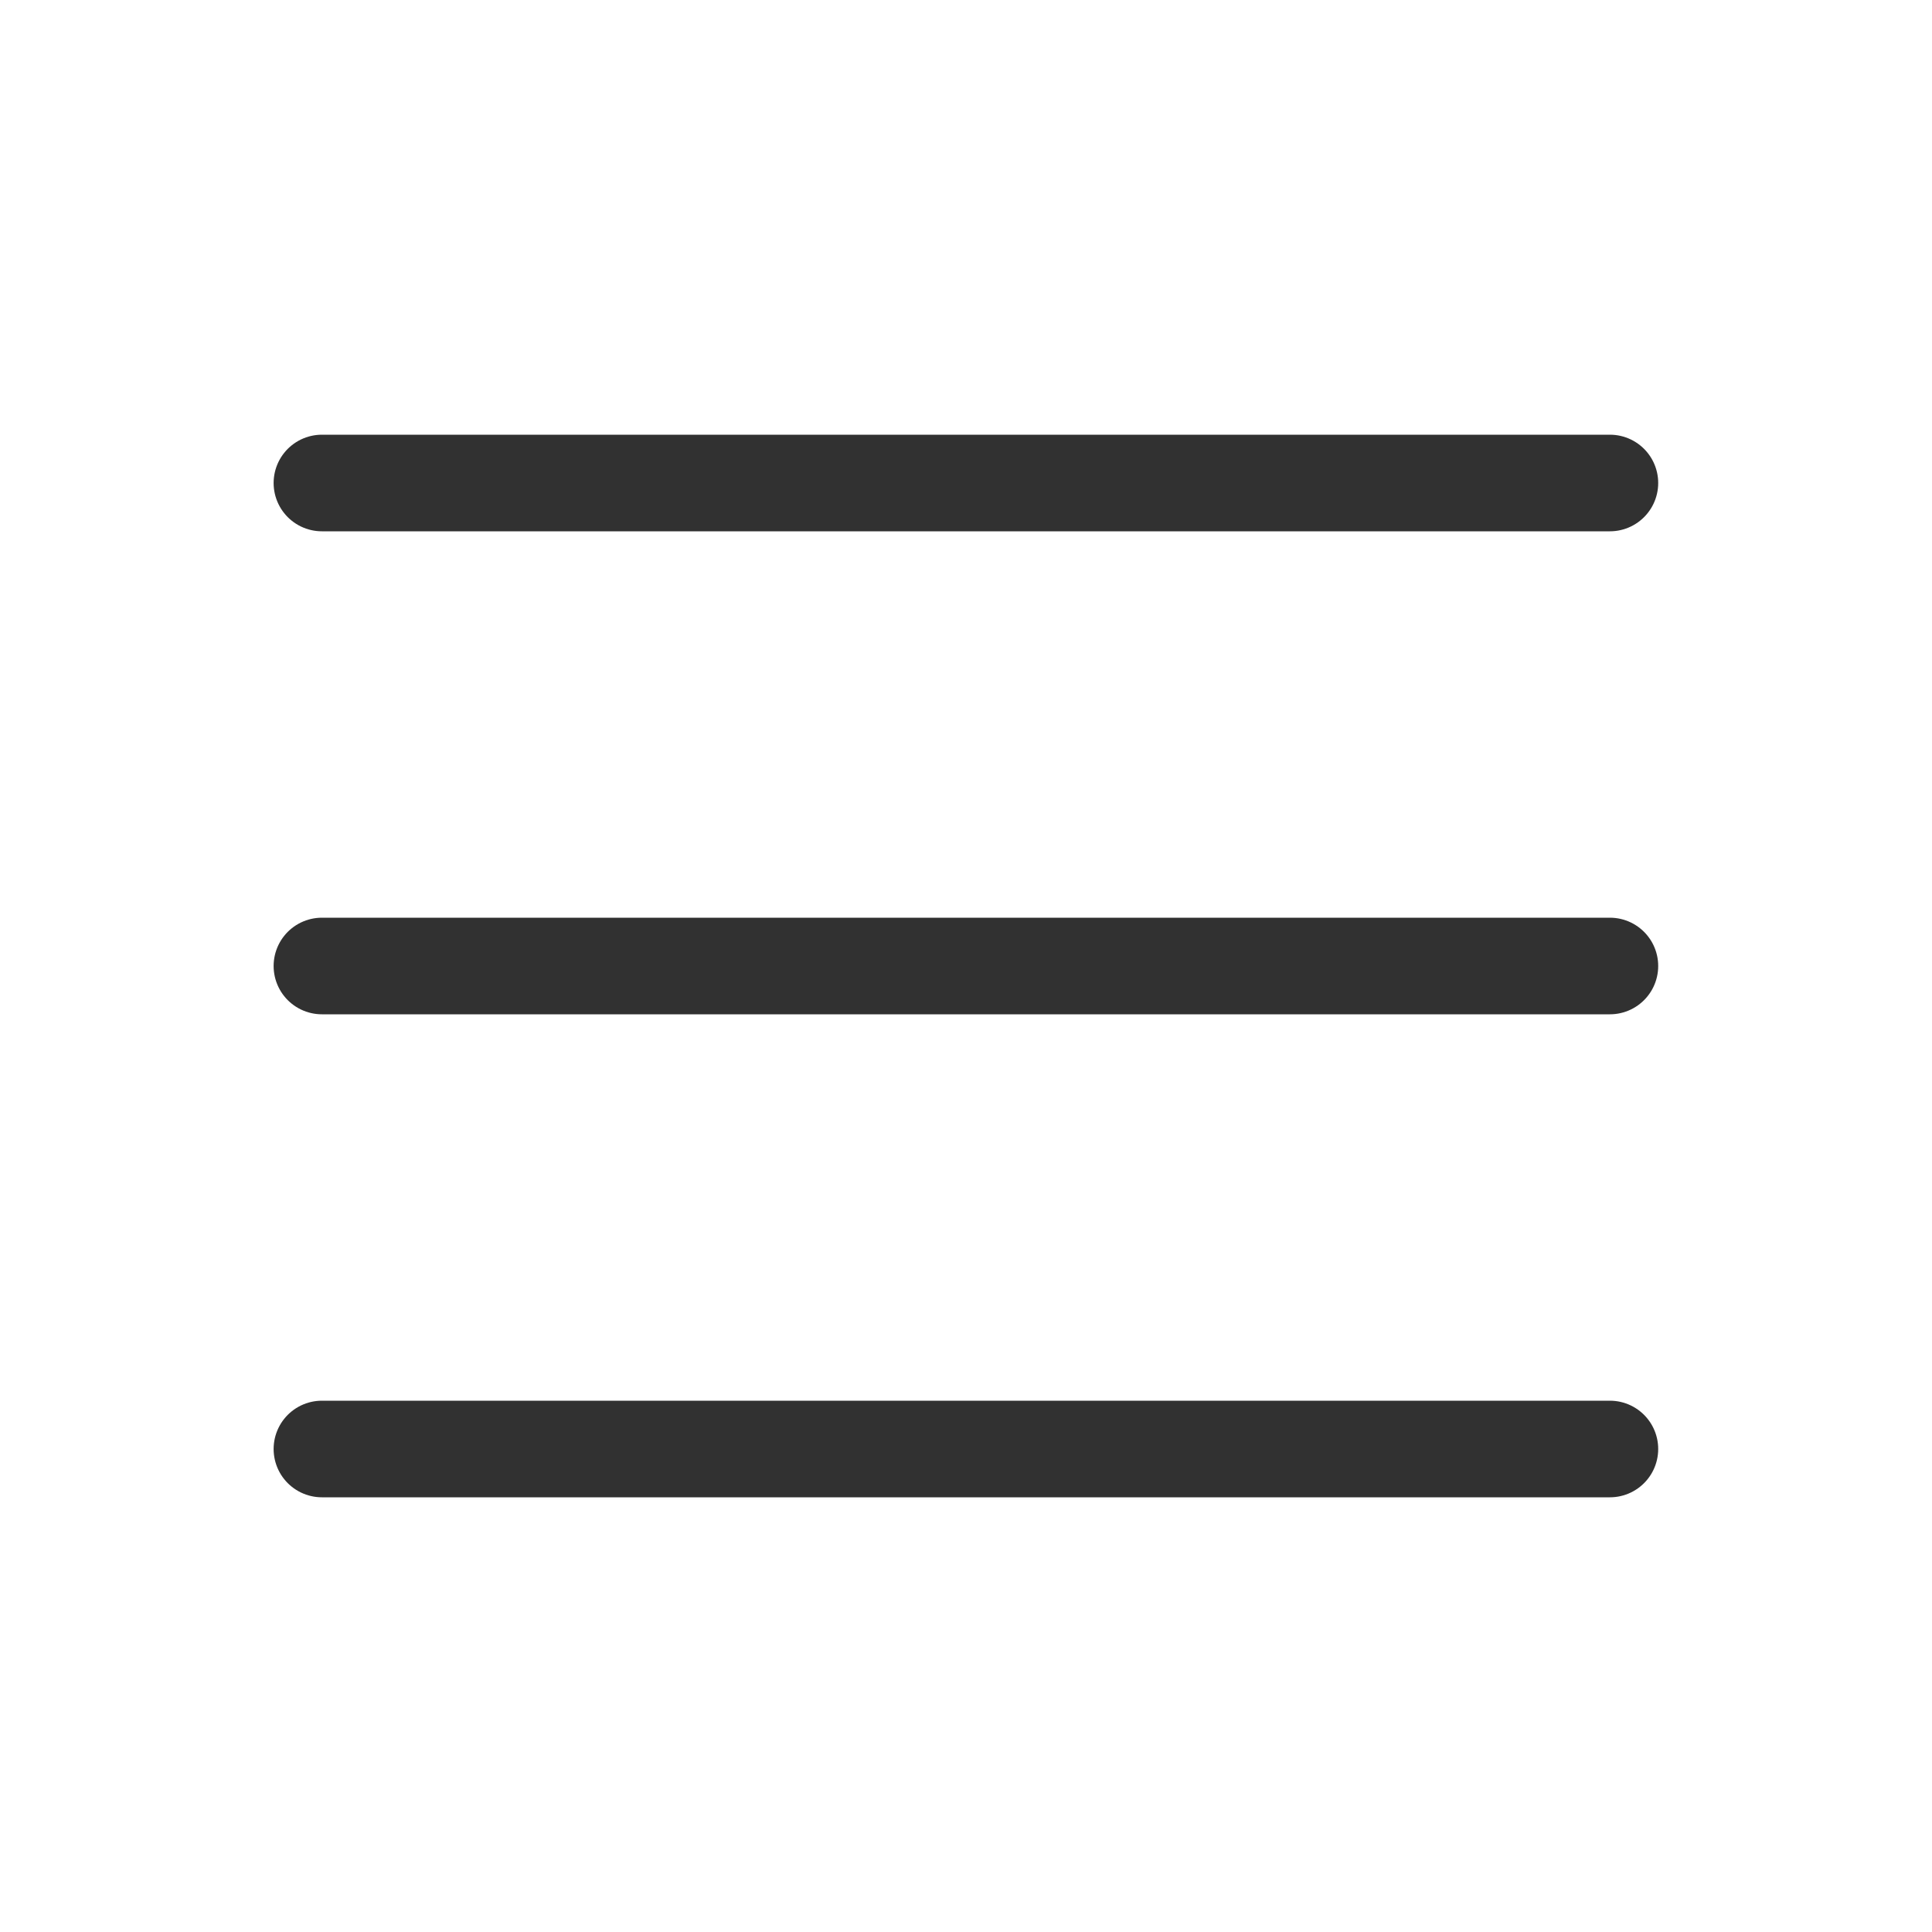
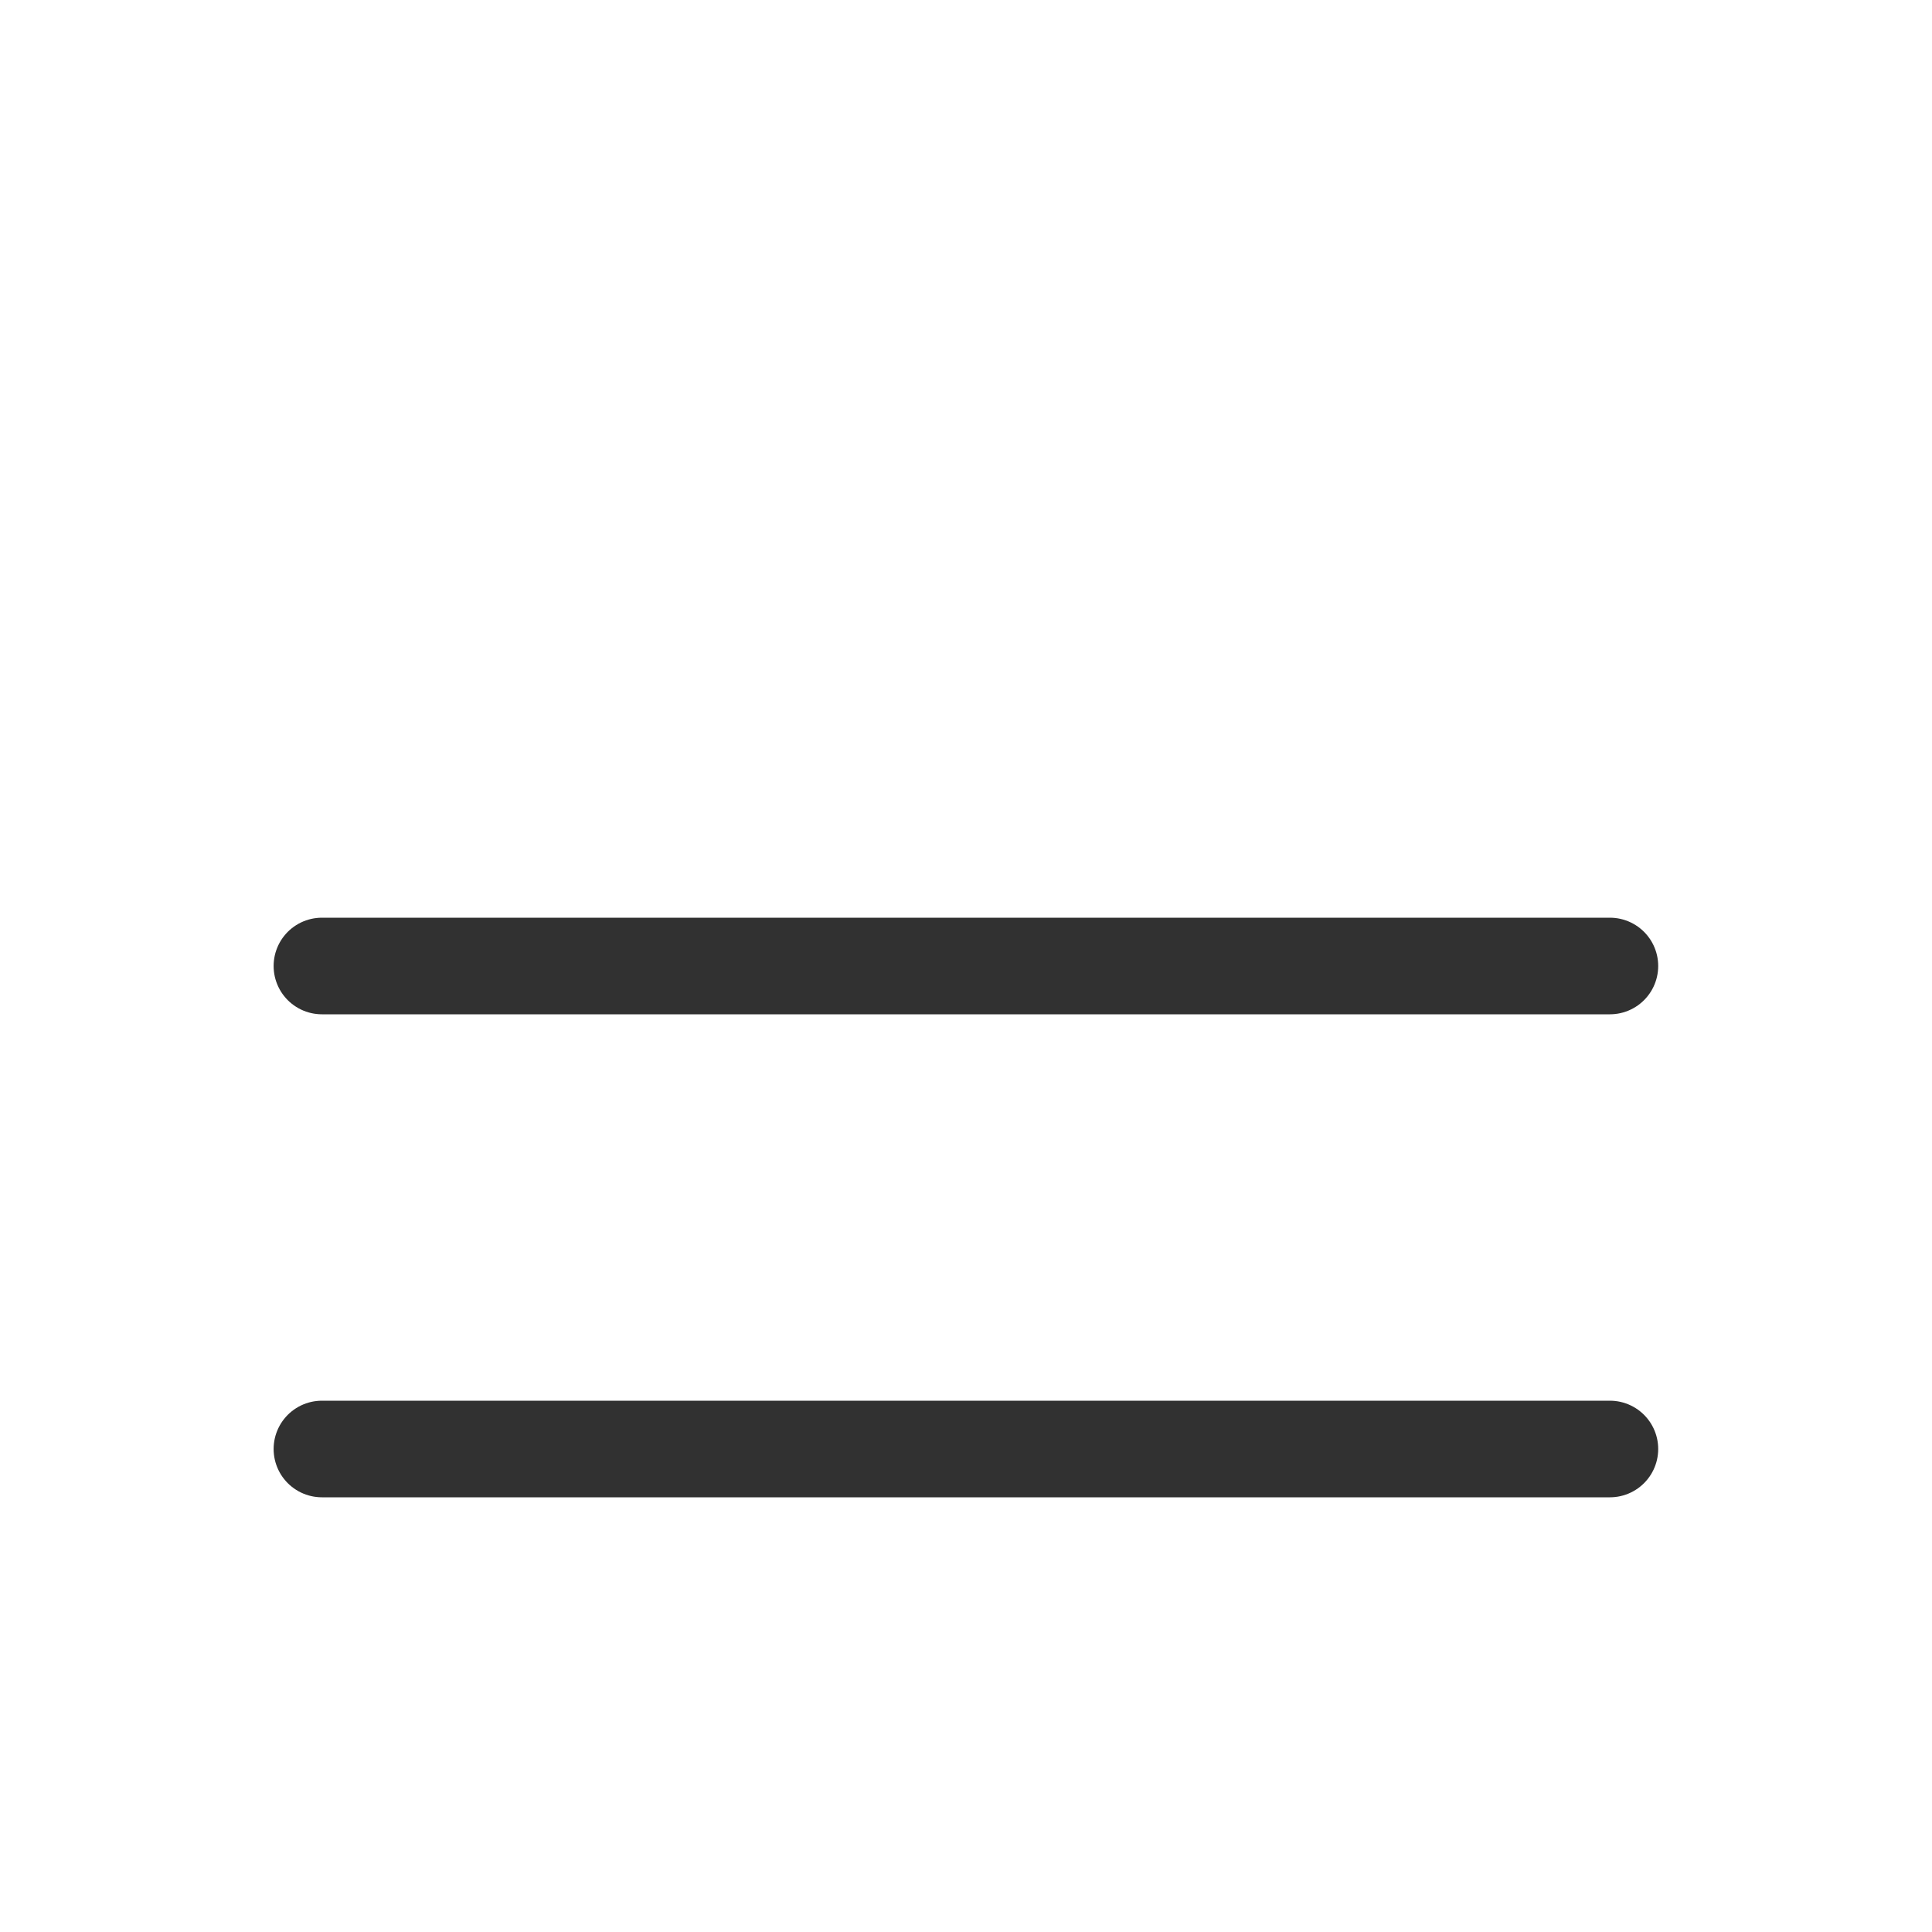
<svg xmlns="http://www.w3.org/2000/svg" width="32" height="32" viewBox="0 0 32 32" fill="none">
-   <path d="M5.332 8H26.665" stroke="#313131" stroke-width="1.6" stroke-linecap="round" stroke-linejoin="round" />
  <path d="M5.332 16H26.665" stroke="#313131" stroke-width="1.6" stroke-linecap="round" stroke-linejoin="round" />
  <path d="M5.332 24H26.665" stroke="#313131" stroke-width="1.6" stroke-linecap="round" stroke-linejoin="round" />
</svg>